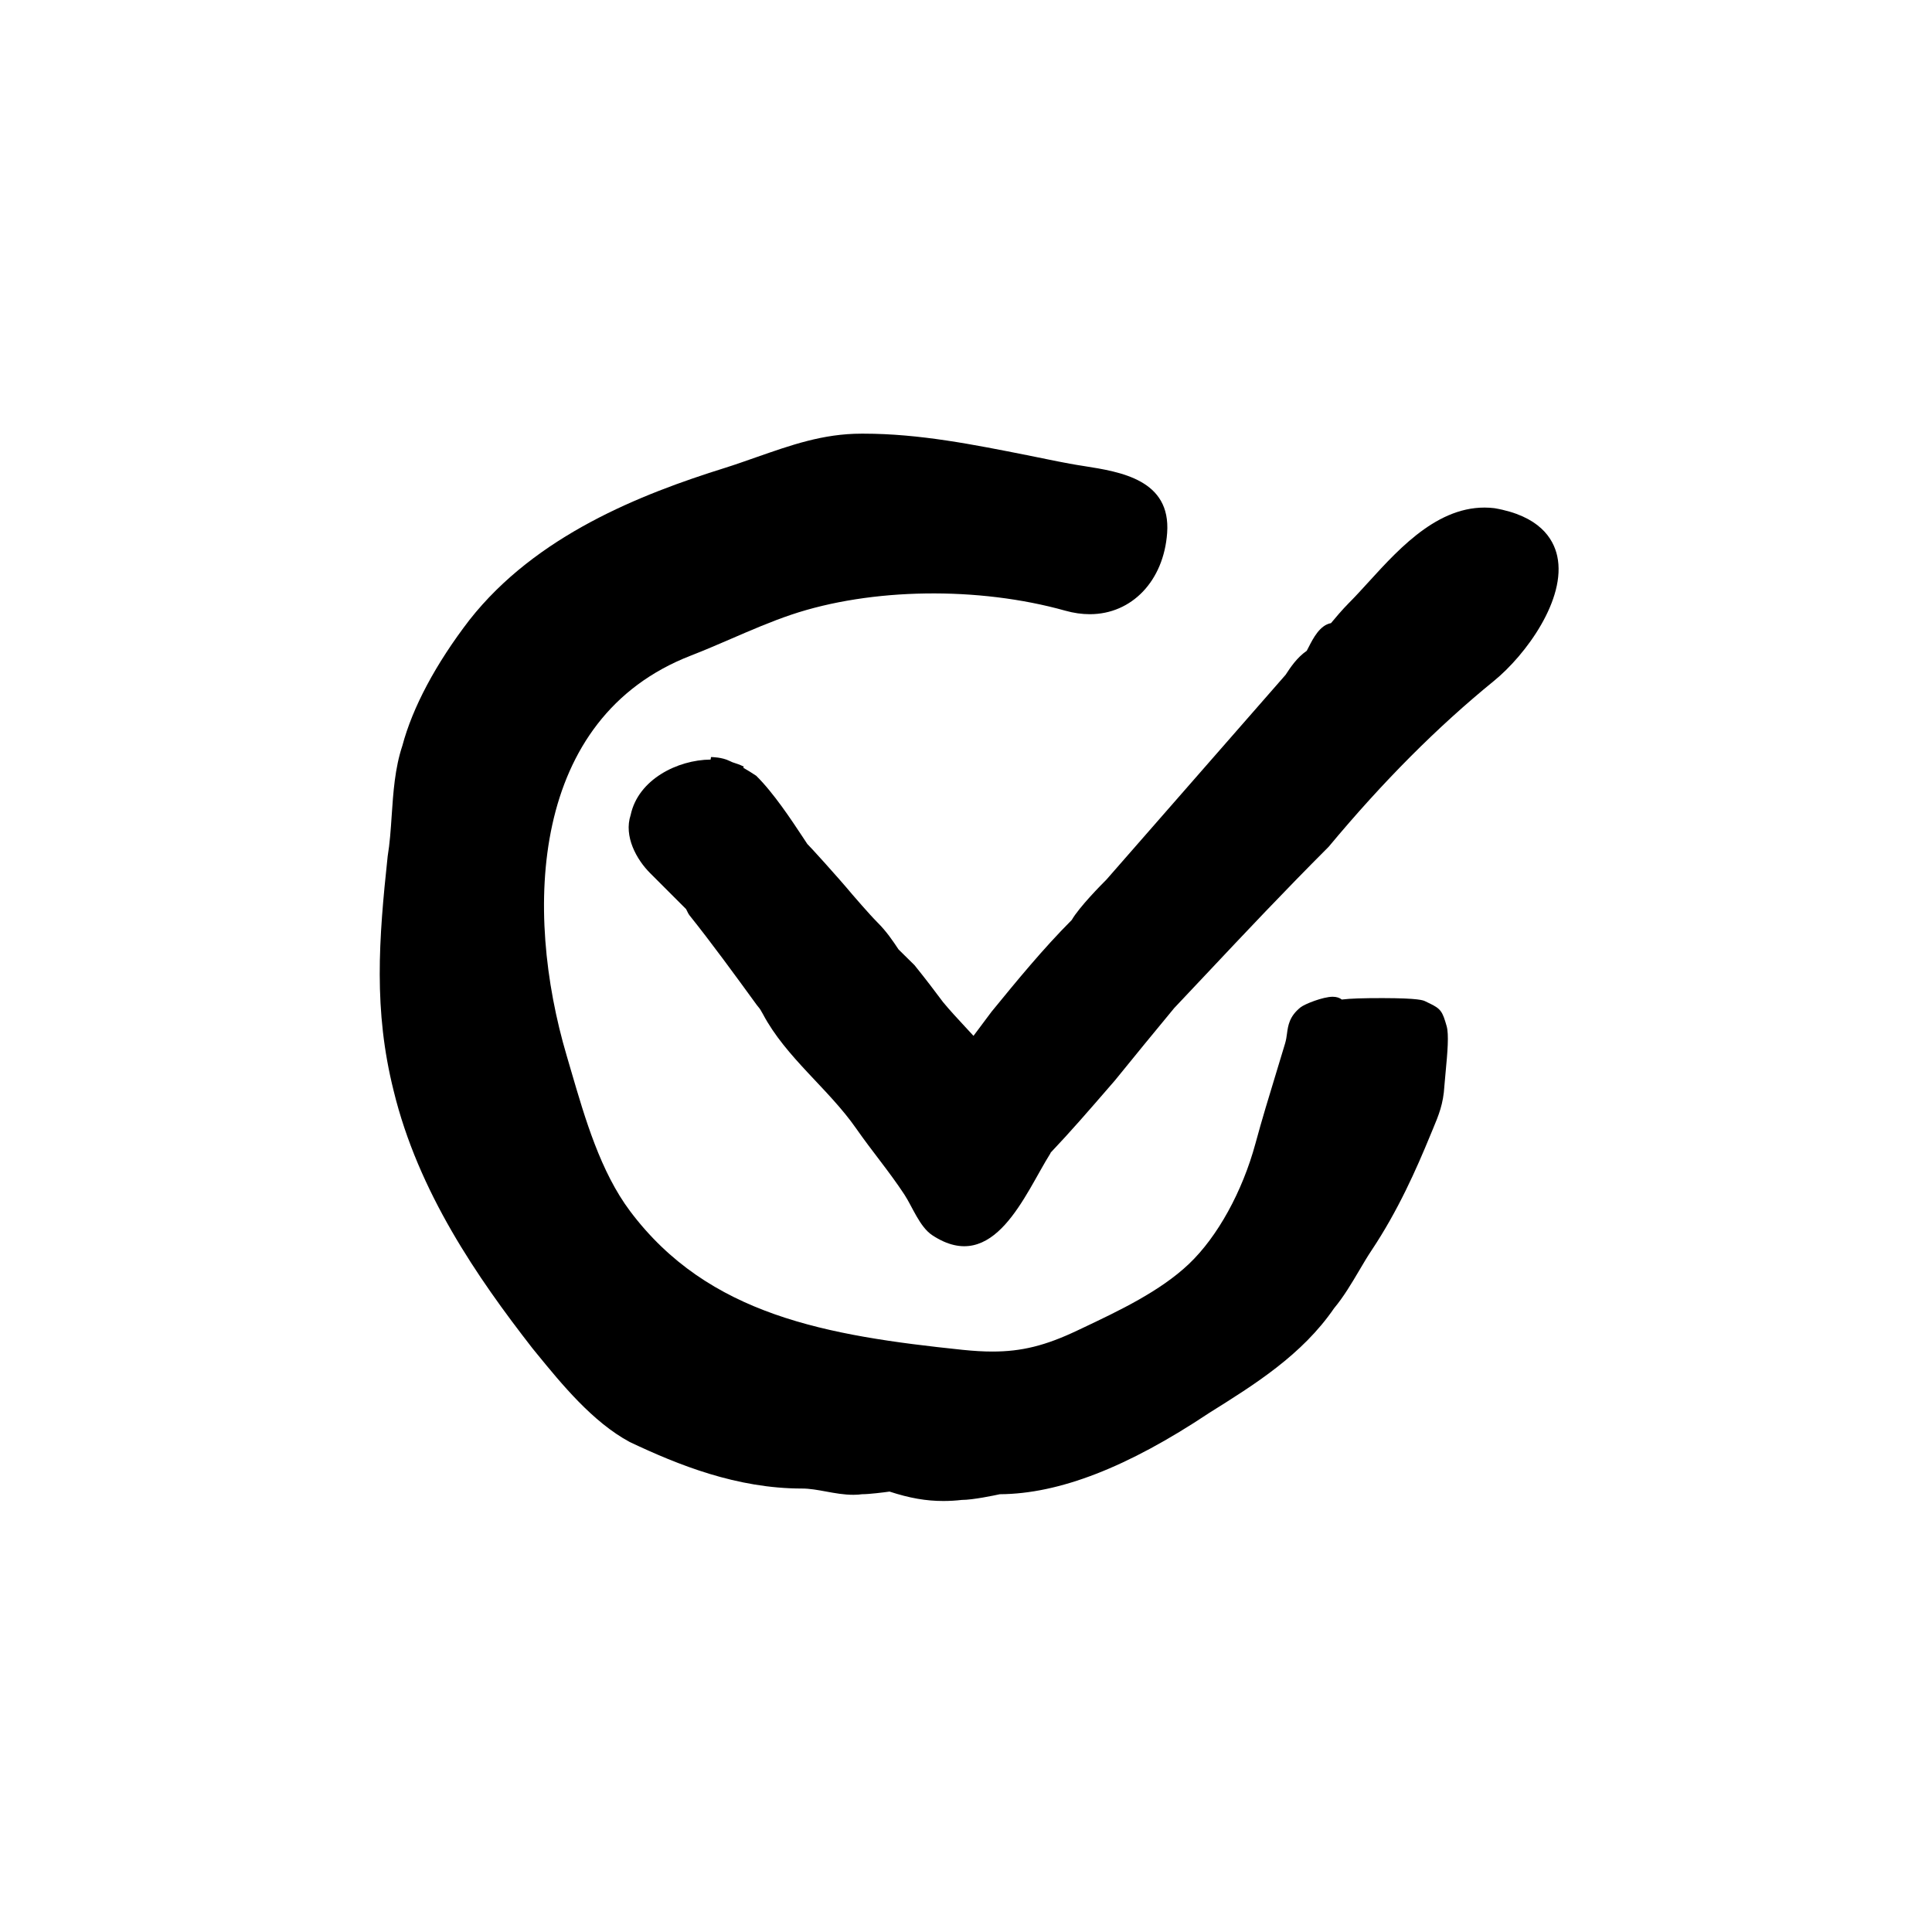
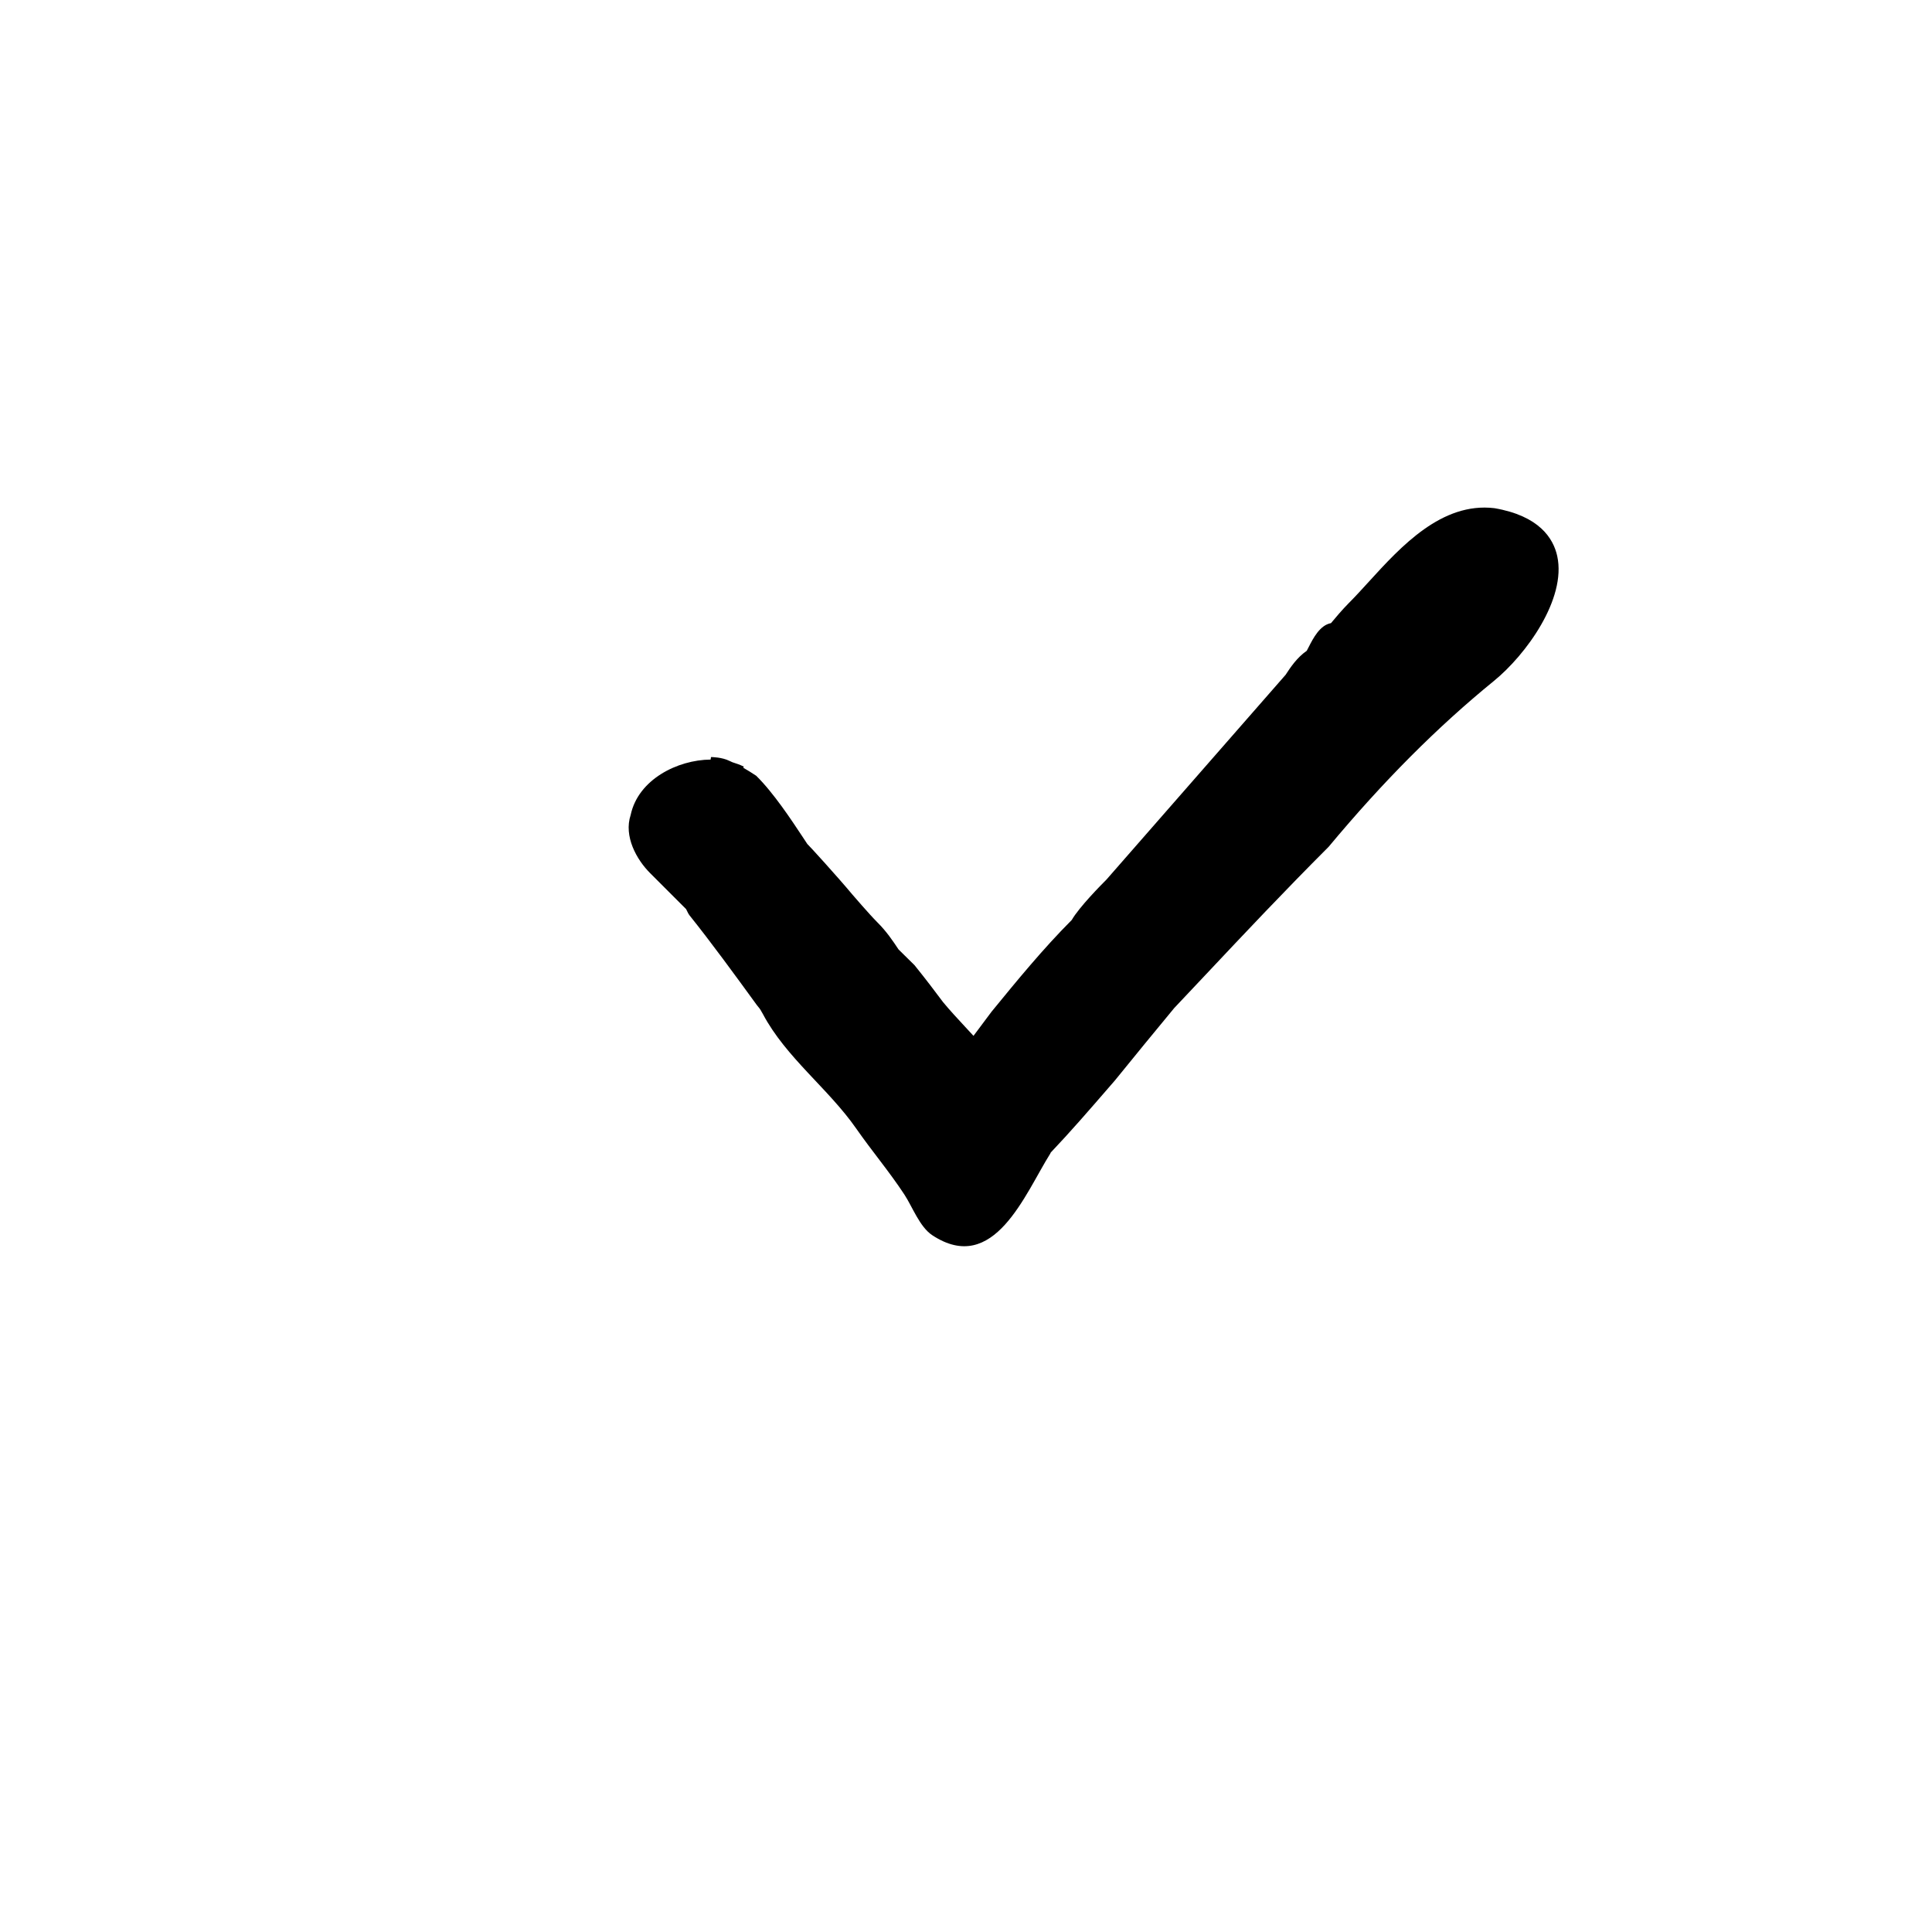
<svg xmlns="http://www.w3.org/2000/svg" fill="#000000" width="800px" height="800px" version="1.1" viewBox="144 144 512 512">
  <g>
-     <path d="m522.81 409.89-1.09-0.527c-0.543-0.273-1.672-0.836-11.316-0.855-5.238 0-8.629 0.102-10.812 0.379-0.574-0.449-1.371-0.734-2.41-0.734-2.594 0-7.43 1.93-8.535 2.812-2.969 2.394-3.293 4.816-3.582 6.957-0.105 0.785-0.215 1.641-0.508 2.621l-2.301 7.598c-1.91 6.266-3.84 12.582-5.535 18.852-3.477 12.82-10.07 24.766-17.637 31.961-7.629 7.25-18.582 12.438-28.242 17.012l-1.355 0.641c-8.449 4.012-14.758 5.57-22.496 5.57-2.367 0-4.953-0.152-7.906-0.457-35.926-3.75-67.355-9.098-88.109-36.754-7.824-10.422-11.949-24.586-15.594-37.074l-1.195-4.086c-11.426-38.594-9.684-89.523 32.828-106.04 3.617-1.402 7.219-2.961 10.828-4.516 5.184-2.242 10.551-4.559 15.84-6.344 21.207-7.144 49.652-7.512 72.645-1.062 2.191 0.613 4.367 0.926 6.473 0.926 11.168 0 19.602-8.855 20.504-21.543 1.008-14.082-12.312-16.184-22.043-17.715-1.316-0.207-2.594-0.406-3.809-0.637-3.758-0.691-7.5-1.496-11.246-2.242-14.02-2.773-28.512-5.707-43.352-5.707h-0.551c-10.273 0-18.809 3.09-27.84 6.231-2.711 0.945-5.461 1.934-8.312 2.828-22.258 6.957-50.074 17.84-67.754 40.328-8.906 11.582-15.07 23.156-17.77 33.316-1.98 5.941-2.414 12.367-2.832 18.574-0.25 3.727-0.488 7.254-1.059 10.711-2.371 22.141-3.762 40.773 1.566 62.094 6.516 26.863 22.223 49.566 36.773 68.27l1.16 1.426c6.606 8.086 14.82 18.156 24.645 23.441 12.883 6.102 28.379 12.332 45.664 12.332 2.035 0 4.133 0.383 6.348 0.789 2.336 0.43 4.758 0.871 7.25 0.871 0.875 0 1.754-0.055 2.273-0.152 1.996 0 5.812-0.492 7.324-0.699 5.367 1.75 9.664 2.492 14.27 2.492 1.648 0 3.344-0.102 4.863-0.281 2.957 0 8.66-1.199 10.102-1.512 15.703-0.086 33.871-7.144 55.469-21.543 12.105-7.566 24.625-15.391 33.094-27.73 2.555-3.062 4.676-6.656 6.727-10.125 1.082-1.832 2.133-3.617 3.195-5.203 6.992-10.484 11.828-21.375 15.637-30.656l0.625-1.5c1.551-3.719 2.777-6.656 3.055-11.438 0.047-0.754 0.156-1.914 0.289-3.254 0.555-5.789 0.934-10.395 0.309-12.602-1.102-3.852-1.5-4.582-4.562-6.047z" />
    <path d="m556.68 291.36c-1.031-4.699-4.769-10.66-16.66-12.691-13.926-1.648-24.719 10.113-33.23 19.453-1.855 2.031-3.629 3.988-5.352 5.707-1.656 1.656-3.648 4.019-4.715 5.309-2.934 0.535-4.711 3.996-5.914 6.352-0.195 0.383-0.363 0.73-0.508 0.977-2.59 1.793-4.289 4.348-5.598 6.359l-47.492 54.285c-1.367 1.359-7.246 7.32-9.184 10.691-7.621 7.644-14.531 16.086-21.281 24.34l-2.469 3.305c-0.777 1.039-1.535 2.062-2.293 3.062-0.762-0.828-1.516-1.641-2.266-2.449-2.023-2.18-3.969-4.277-5.785-6.469-2.211-2.949-4.445-5.926-7.582-9.812l-4.231-4.172c-1.551-2.324-3.152-4.727-5.594-7.164-2.172-2.172-6.625-7.367-6.648-7.391-3.863-4.637-11.457-12.984-11.93-13.383l-1.137-1.723c-3.125-4.727-7.84-11.859-12.41-16.359-1.145-0.762-2.281-1.473-3.422-2.117l0.121-0.312c-0.973-0.488-2.016-0.848-3.043-1.168-0.367-0.195-0.75-0.336-0.73-0.336-1.984-0.992-4.613-1.023-4.906-1.023l-0.102 0.664c-8.801 0.07-19.195 5.297-21.184 14.66-1.895 5.699 1.586 11.871 5.144 15.426l9.539 9.539 0.574 1.148 0.289 0.449c5.945 7.43 12.012 15.766 17.875 23.824l0.449 0.559c0.301 0.301 0.797 1.133 1.199 1.891 6.117 11.488 17.32 19.699 24.688 30.27 4.231 6.074 8.746 11.375 12.781 17.516 2.102 3.199 4.047 8.57 7.387 10.77 16.355 10.781 24.582-11.023 31.277-21.645l0.117-0.266c5.324-5.621 9.645-10.605 16.176-18.148l0.805-0.926c5.238-6.453 10.504-12.902 15.754-19.23l8.262-8.762c10.641-11.309 20.695-21.992 32.648-33.957 14.465-17.359 28.793-31.738 43.805-43.961 8.465-6.894 19.266-21.711 16.773-33.09z" />
  </g>
</svg>